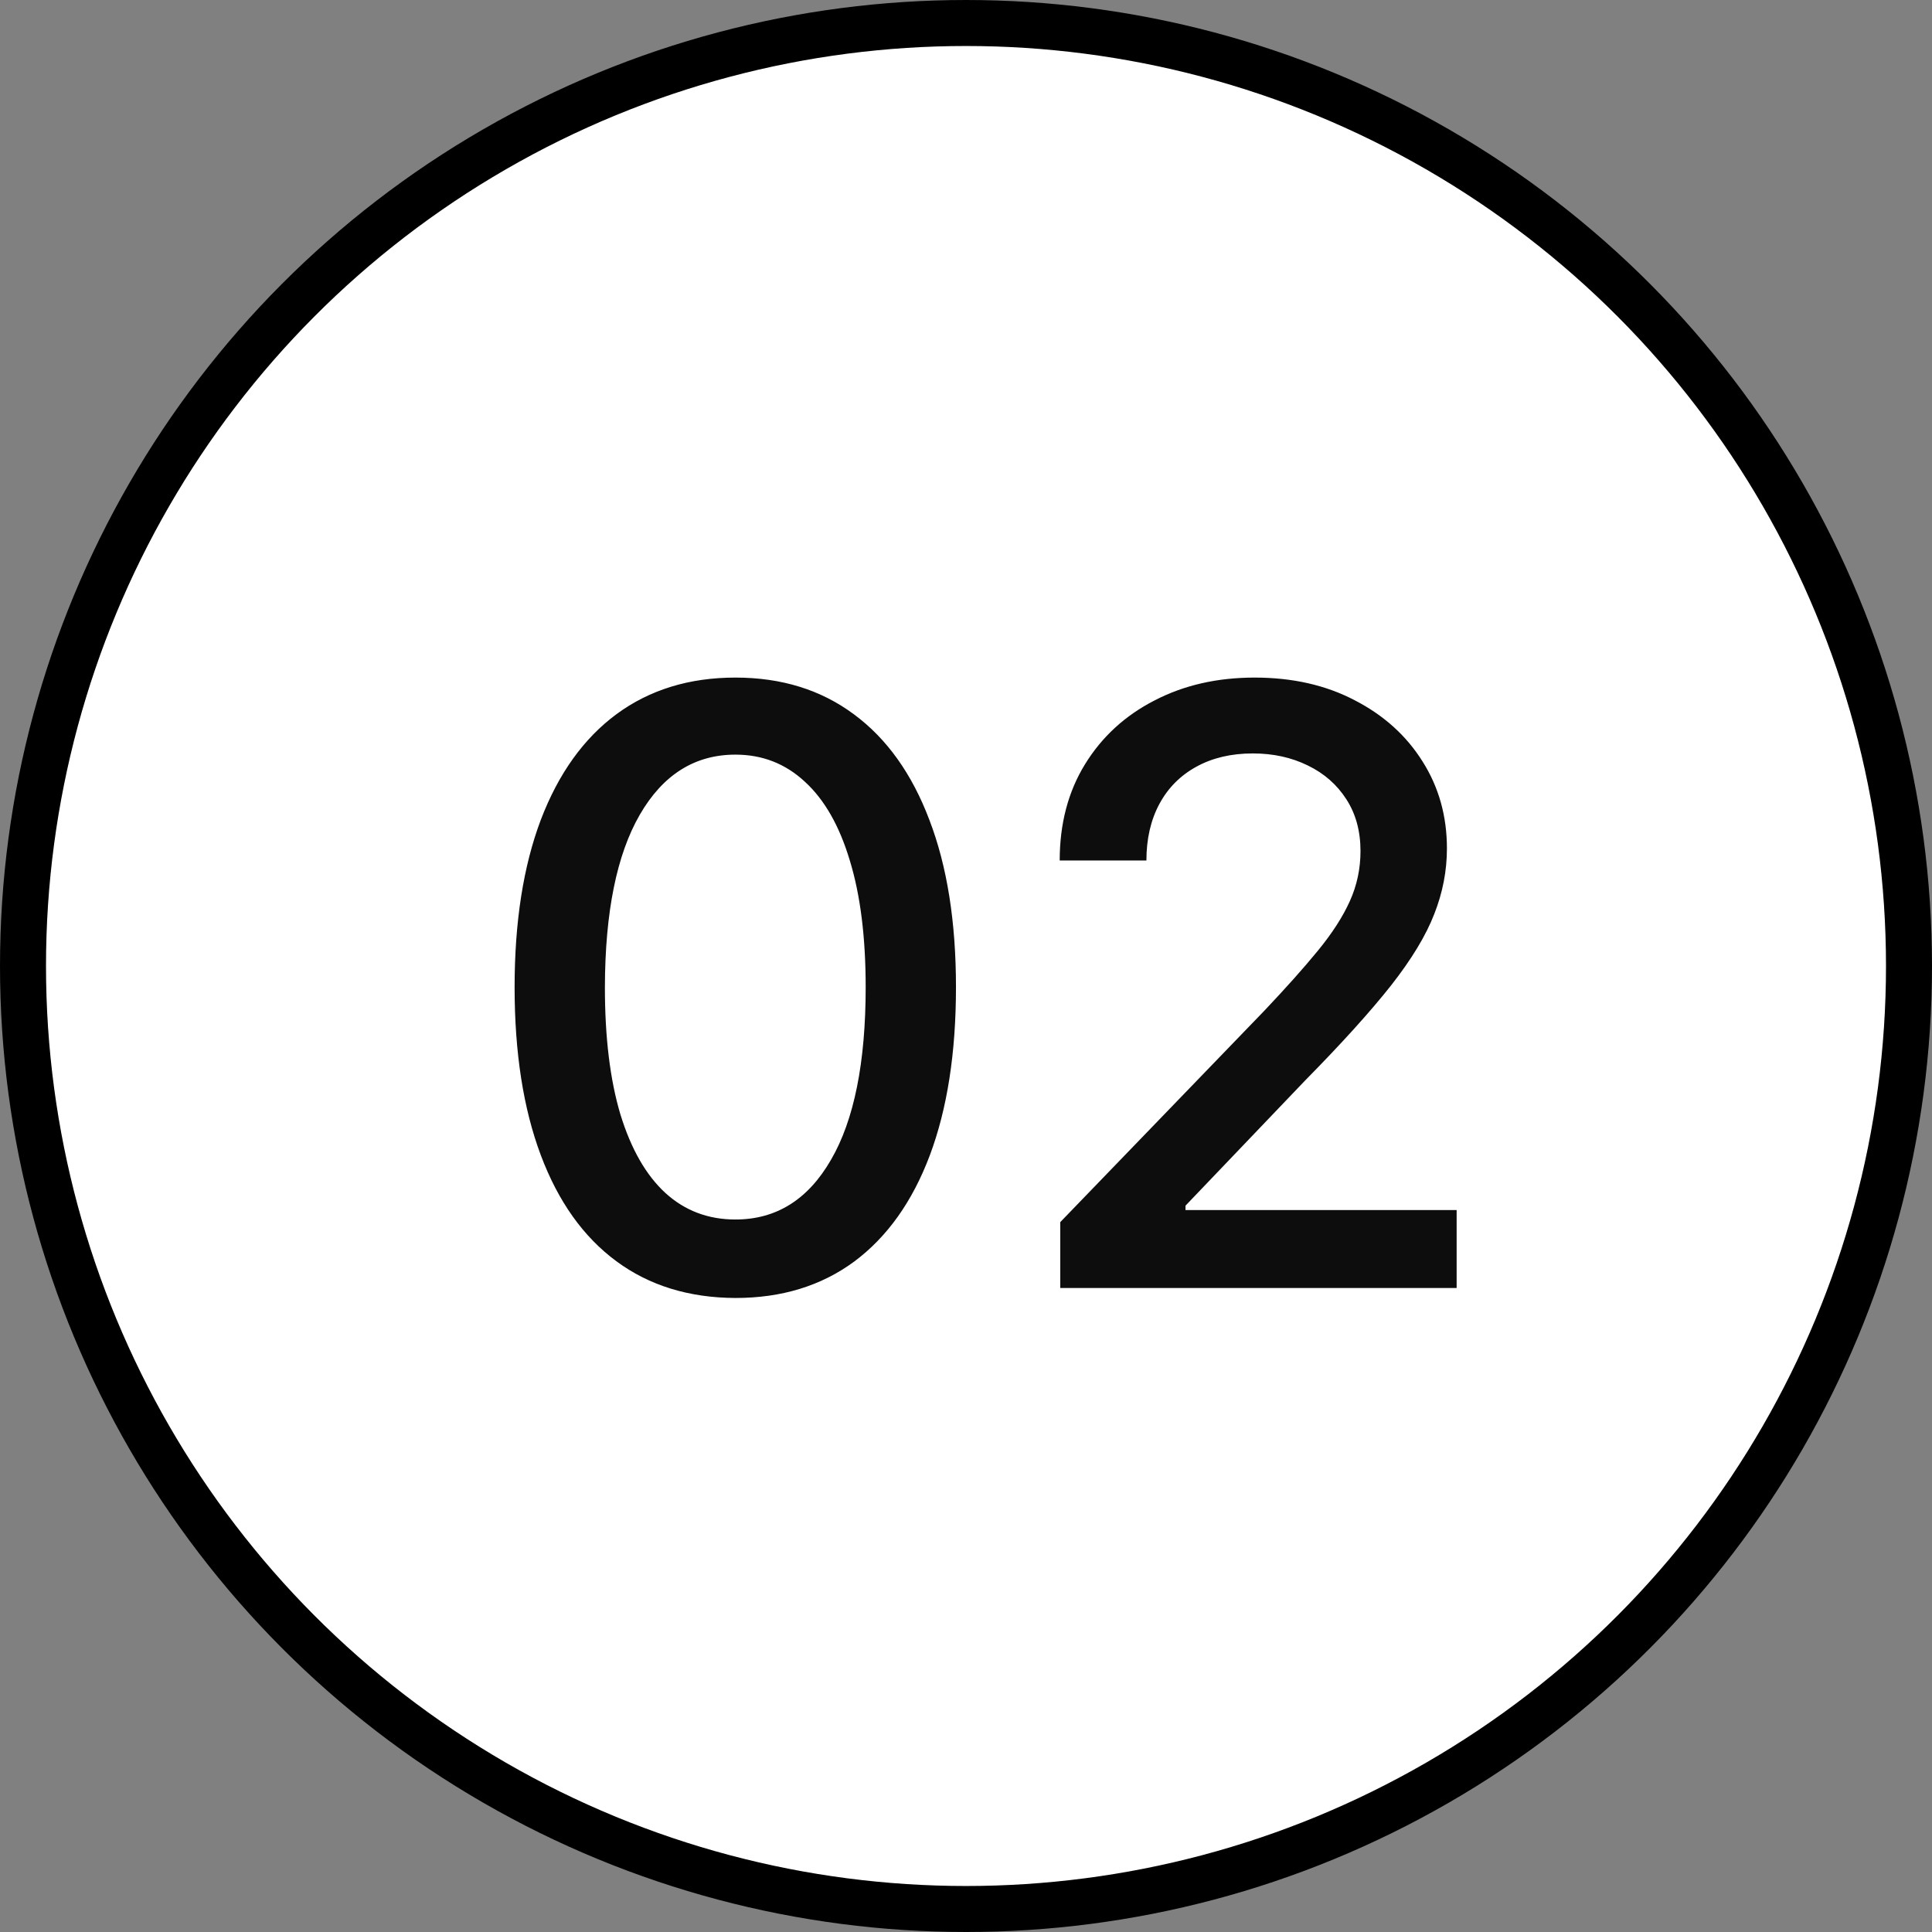
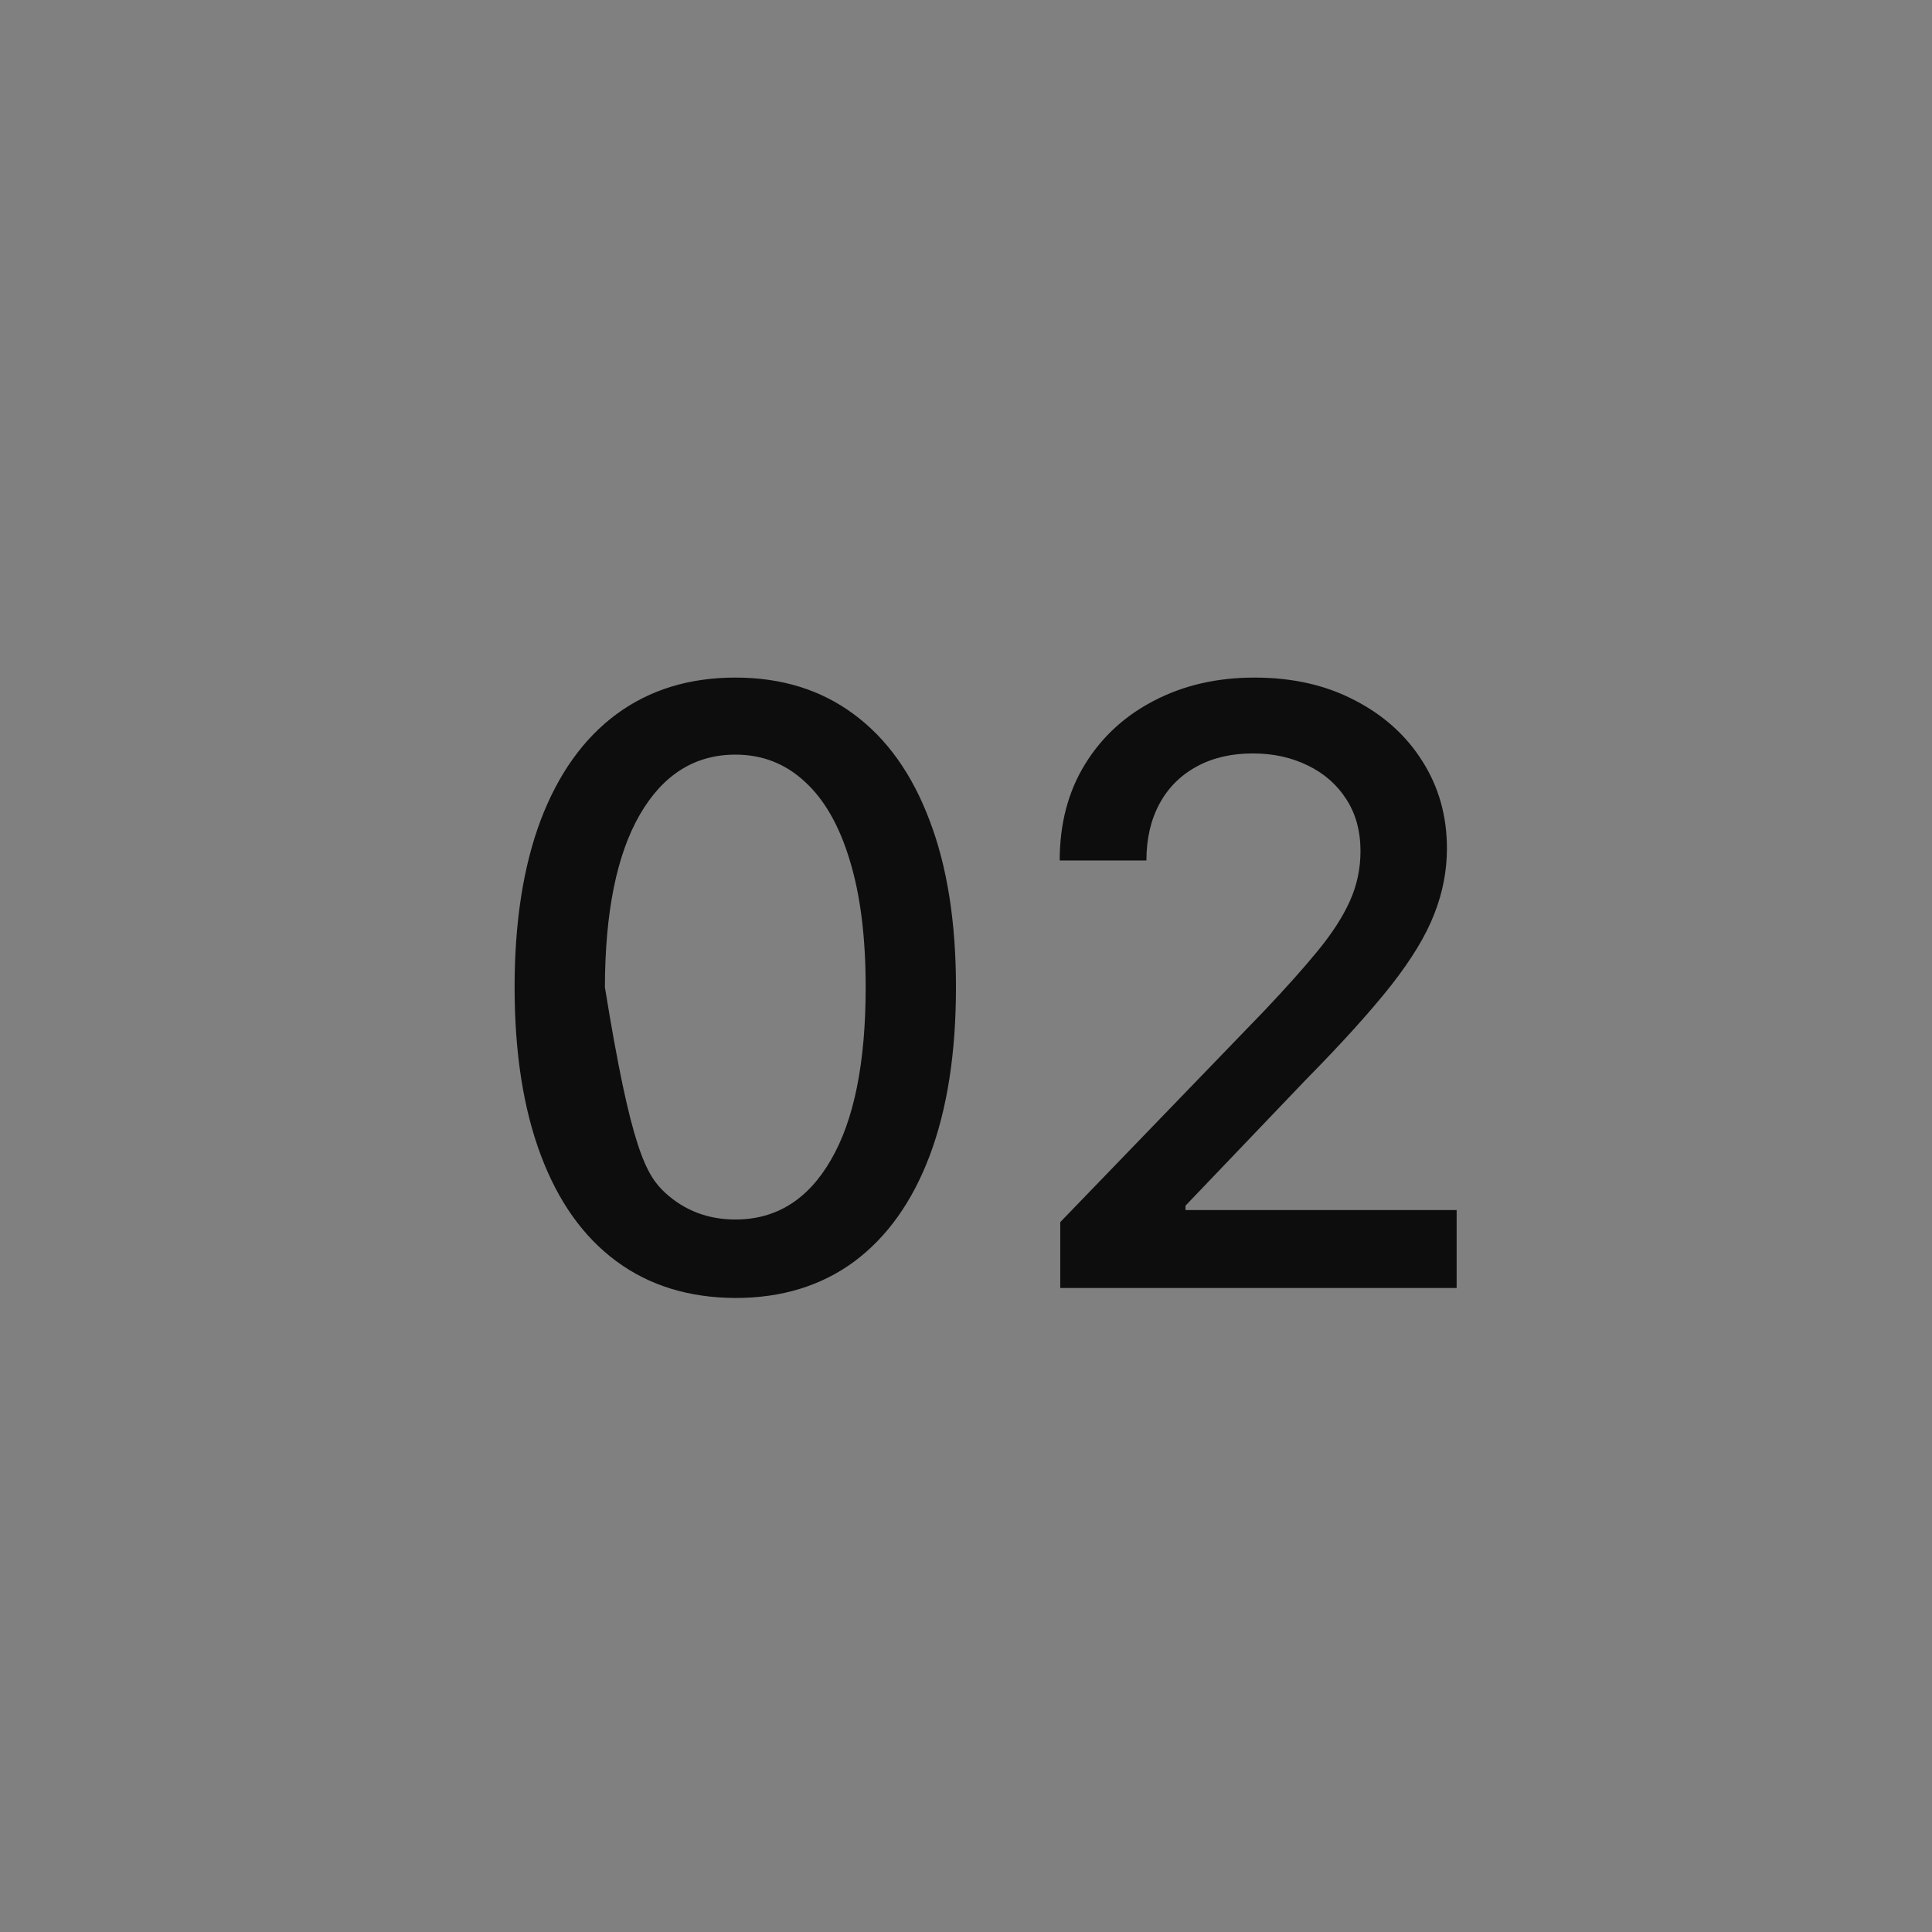
<svg xmlns="http://www.w3.org/2000/svg" width="42" height="42" viewBox="0 0 42 42" fill="none">
  <rect x="0" y="0" width="42" height="42" fill="#808080" stroke="none" />
-   <circle cx="21" cy="21" r="20.5" fill="white" stroke="black" />
-   <path d="M15.988 28.217C14.978 28.213 14.115 27.947 13.399 27.418C12.683 26.89 12.135 26.121 11.756 25.111C11.377 24.101 11.187 22.884 11.187 21.461C11.187 20.042 11.377 18.829 11.756 17.824C12.14 16.818 12.689 16.051 13.405 15.523C14.125 14.994 14.986 14.73 15.988 14.73C16.989 14.73 17.848 14.996 18.564 15.529C19.28 16.058 19.827 16.825 20.206 17.83C20.59 18.832 20.782 20.042 20.782 21.461C20.782 22.889 20.592 24.107 20.213 25.117C19.834 26.123 19.286 26.892 18.57 27.425C17.854 27.953 16.993 28.217 15.988 28.217ZM15.988 26.511C16.874 26.511 17.567 26.078 18.065 25.213C18.568 24.348 18.819 23.097 18.819 21.461C18.819 20.374 18.704 19.456 18.474 18.706C18.248 17.952 17.922 17.381 17.496 16.993C17.074 16.601 16.572 16.405 15.988 16.405C15.106 16.405 14.413 16.84 13.91 17.709C13.407 18.578 13.154 19.829 13.15 21.461C13.15 22.552 13.262 23.474 13.488 24.229C13.719 24.979 14.044 25.548 14.466 25.935C14.888 26.319 15.395 26.511 15.988 26.511ZM23.049 28V26.568L27.479 21.979C27.952 21.48 28.342 21.043 28.649 20.668C28.96 20.289 29.192 19.929 29.345 19.588C29.499 19.247 29.576 18.885 29.576 18.501C29.576 18.067 29.473 17.692 29.269 17.376C29.064 17.057 28.785 16.812 28.431 16.641C28.078 16.467 27.679 16.379 27.236 16.379C26.767 16.379 26.358 16.475 26.009 16.667C25.659 16.859 25.391 17.129 25.203 17.479C25.016 17.828 24.922 18.237 24.922 18.706H23.037C23.037 17.909 23.22 17.212 23.586 16.616C23.953 16.019 24.456 15.557 25.095 15.229C25.734 14.896 26.46 14.73 27.274 14.73C28.097 14.73 28.821 14.894 29.448 15.222C30.078 15.546 30.571 15.989 30.924 16.552C31.278 17.11 31.455 17.741 31.455 18.444C31.455 18.93 31.363 19.405 31.18 19.869C31.001 20.334 30.688 20.852 30.24 21.423C29.793 21.989 29.171 22.678 28.374 23.487L25.772 26.21V26.306H31.666V28H23.049Z" fill="#0D0D0D" />
+   <path d="M15.988 28.217C14.978 28.213 14.115 27.947 13.399 27.418C12.683 26.89 12.135 26.121 11.756 25.111C11.377 24.101 11.187 22.884 11.187 21.461C11.187 20.042 11.377 18.829 11.756 17.824C12.14 16.818 12.689 16.051 13.405 15.523C14.125 14.994 14.986 14.73 15.988 14.73C16.989 14.73 17.848 14.996 18.564 15.529C19.28 16.058 19.827 16.825 20.206 17.83C20.59 18.832 20.782 20.042 20.782 21.461C20.782 22.889 20.592 24.107 20.213 25.117C19.834 26.123 19.286 26.892 18.57 27.425C17.854 27.953 16.993 28.217 15.988 28.217ZM15.988 26.511C16.874 26.511 17.567 26.078 18.065 25.213C18.568 24.348 18.819 23.097 18.819 21.461C18.819 20.374 18.704 19.456 18.474 18.706C18.248 17.952 17.922 17.381 17.496 16.993C17.074 16.601 16.572 16.405 15.988 16.405C15.106 16.405 14.413 16.84 13.91 17.709C13.407 18.578 13.154 19.829 13.15 21.461C13.719 24.979 14.044 25.548 14.466 25.935C14.888 26.319 15.395 26.511 15.988 26.511ZM23.049 28V26.568L27.479 21.979C27.952 21.48 28.342 21.043 28.649 20.668C28.96 20.289 29.192 19.929 29.345 19.588C29.499 19.247 29.576 18.885 29.576 18.501C29.576 18.067 29.473 17.692 29.269 17.376C29.064 17.057 28.785 16.812 28.431 16.641C28.078 16.467 27.679 16.379 27.236 16.379C26.767 16.379 26.358 16.475 26.009 16.667C25.659 16.859 25.391 17.129 25.203 17.479C25.016 17.828 24.922 18.237 24.922 18.706H23.037C23.037 17.909 23.22 17.212 23.586 16.616C23.953 16.019 24.456 15.557 25.095 15.229C25.734 14.896 26.46 14.73 27.274 14.73C28.097 14.73 28.821 14.894 29.448 15.222C30.078 15.546 30.571 15.989 30.924 16.552C31.278 17.11 31.455 17.741 31.455 18.444C31.455 18.93 31.363 19.405 31.18 19.869C31.001 20.334 30.688 20.852 30.24 21.423C29.793 21.989 29.171 22.678 28.374 23.487L25.772 26.21V26.306H31.666V28H23.049Z" fill="#0D0D0D" />
</svg>